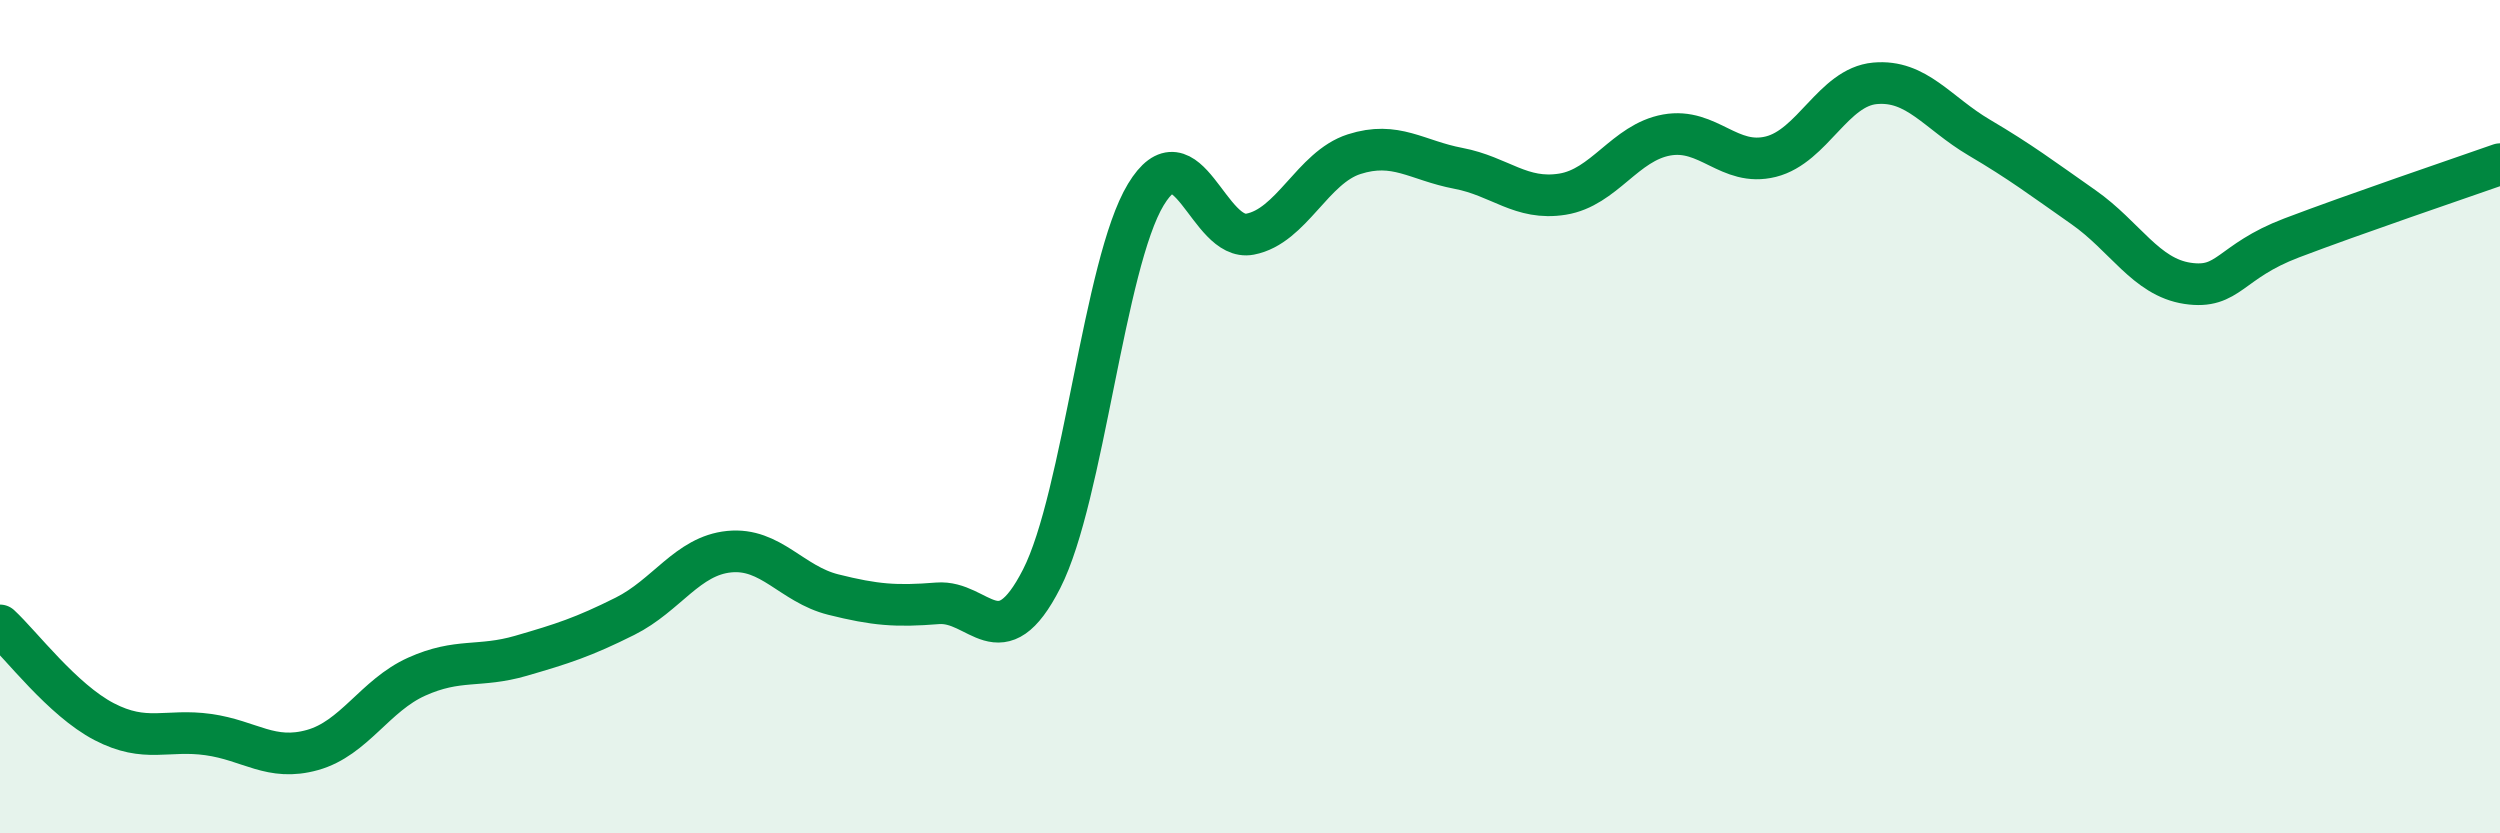
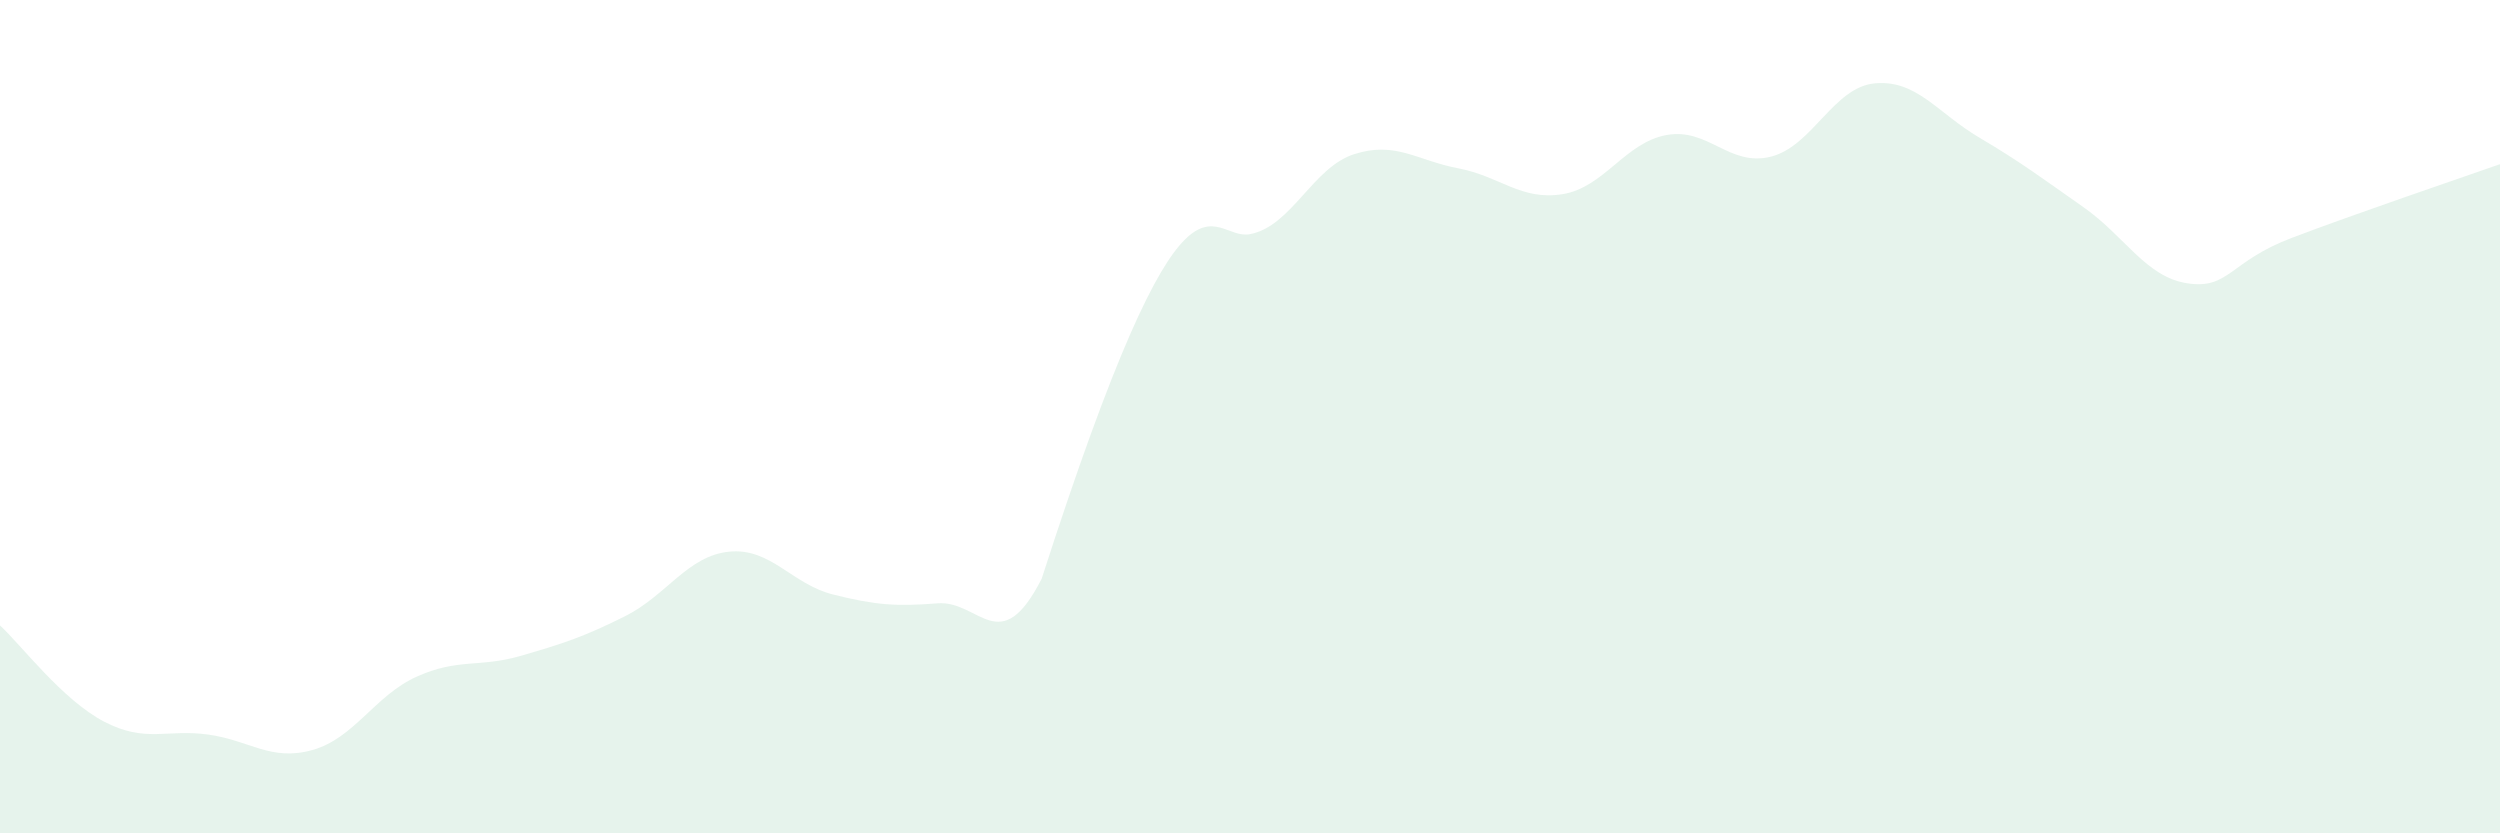
<svg xmlns="http://www.w3.org/2000/svg" width="60" height="20" viewBox="0 0 60 20">
-   <path d="M 0,15.01 C 0.5,15.47 1.5,16.8 2.5,17.32 C 3.5,17.84 4,17.49 5,17.63 C 6,17.77 6.5,18.28 7.5,18 C 8.5,17.72 9,16.69 10,16.24 C 11,15.79 11.5,16.03 12.5,15.74 C 13.5,15.45 14,15.29 15,14.79 C 16,14.29 16.5,13.34 17.5,13.24 C 18.5,13.14 19,14.02 20,14.27 C 21,14.52 21.5,14.56 22.5,14.48 C 23.5,14.4 24,15.85 25,13.89 C 26,11.93 26.5,6.32 27.5,4.67 C 28.5,3.02 29,5.81 30,5.62 C 31,5.43 31.5,4.02 32.5,3.7 C 33.5,3.38 34,3.85 35,4.04 C 36,4.23 36.5,4.82 37.5,4.66 C 38.5,4.5 39,3.42 40,3.24 C 41,3.06 41.5,4.01 42.5,3.76 C 43.5,3.51 44,2.09 45,2 C 46,1.91 46.5,2.71 47.5,3.3 C 48.5,3.89 49,4.27 50,4.97 C 51,5.67 51.5,6.65 52.5,6.8 C 53.5,6.95 53.5,6.28 55,5.71 C 56.5,5.14 59,4.29 60,3.94L60 20L0 20Z" fill="#008740" opacity="0.1" stroke-linecap="round" stroke-linejoin="round" />
-   <path d="M 0,15.01 C 0.5,15.47 1.5,16.8 2.5,17.32 C 3.5,17.84 4,17.49 5,17.63 C 6,17.77 6.5,18.28 7.5,18 C 8.5,17.72 9,16.69 10,16.24 C 11,15.79 11.5,16.03 12.5,15.74 C 13.5,15.45 14,15.29 15,14.79 C 16,14.29 16.5,13.34 17.5,13.24 C 18.5,13.14 19,14.02 20,14.27 C 21,14.52 21.5,14.56 22.5,14.48 C 23.5,14.4 24,15.85 25,13.89 C 26,11.93 26.5,6.32 27.5,4.67 C 28.5,3.02 29,5.81 30,5.62 C 31,5.43 31.5,4.02 32.5,3.7 C 33.5,3.38 34,3.85 35,4.04 C 36,4.23 36.5,4.82 37.5,4.66 C 38.5,4.5 39,3.42 40,3.24 C 41,3.06 41.5,4.01 42.5,3.76 C 43.5,3.51 44,2.09 45,2 C 46,1.91 46.5,2.71 47.5,3.3 C 48.5,3.89 49,4.27 50,4.97 C 51,5.67 51.5,6.65 52.5,6.8 C 53.5,6.95 53.5,6.28 55,5.71 C 56.5,5.14 59,4.29 60,3.94" stroke="#008740" stroke-width="1" fill="none" stroke-linecap="round" stroke-linejoin="round" />
+   <path d="M 0,15.01 C 0.5,15.47 1.5,16.8 2.5,17.32 C 3.5,17.84 4,17.49 5,17.63 C 6,17.77 6.5,18.28 7.5,18 C 8.5,17.72 9,16.69 10,16.24 C 11,15.79 11.5,16.03 12.5,15.74 C 13.5,15.45 14,15.29 15,14.79 C 16,14.29 16.5,13.34 17.5,13.24 C 18.5,13.14 19,14.02 20,14.27 C 21,14.52 21.5,14.56 22.5,14.48 C 23.5,14.4 24,15.85 25,13.89 C 28.5,3.02 29,5.81 30,5.62 C 31,5.43 31.5,4.02 32.5,3.7 C 33.5,3.38 34,3.85 35,4.04 C 36,4.23 36.5,4.82 37.5,4.66 C 38.5,4.5 39,3.42 40,3.24 C 41,3.06 41.5,4.01 42.5,3.76 C 43.5,3.51 44,2.09 45,2 C 46,1.91 46.5,2.71 47.5,3.3 C 48.5,3.89 49,4.27 50,4.97 C 51,5.67 51.5,6.65 52.5,6.8 C 53.5,6.95 53.5,6.28 55,5.71 C 56.5,5.14 59,4.29 60,3.94L60 20L0 20Z" fill="#008740" opacity="0.1" stroke-linecap="round" stroke-linejoin="round" />
</svg>